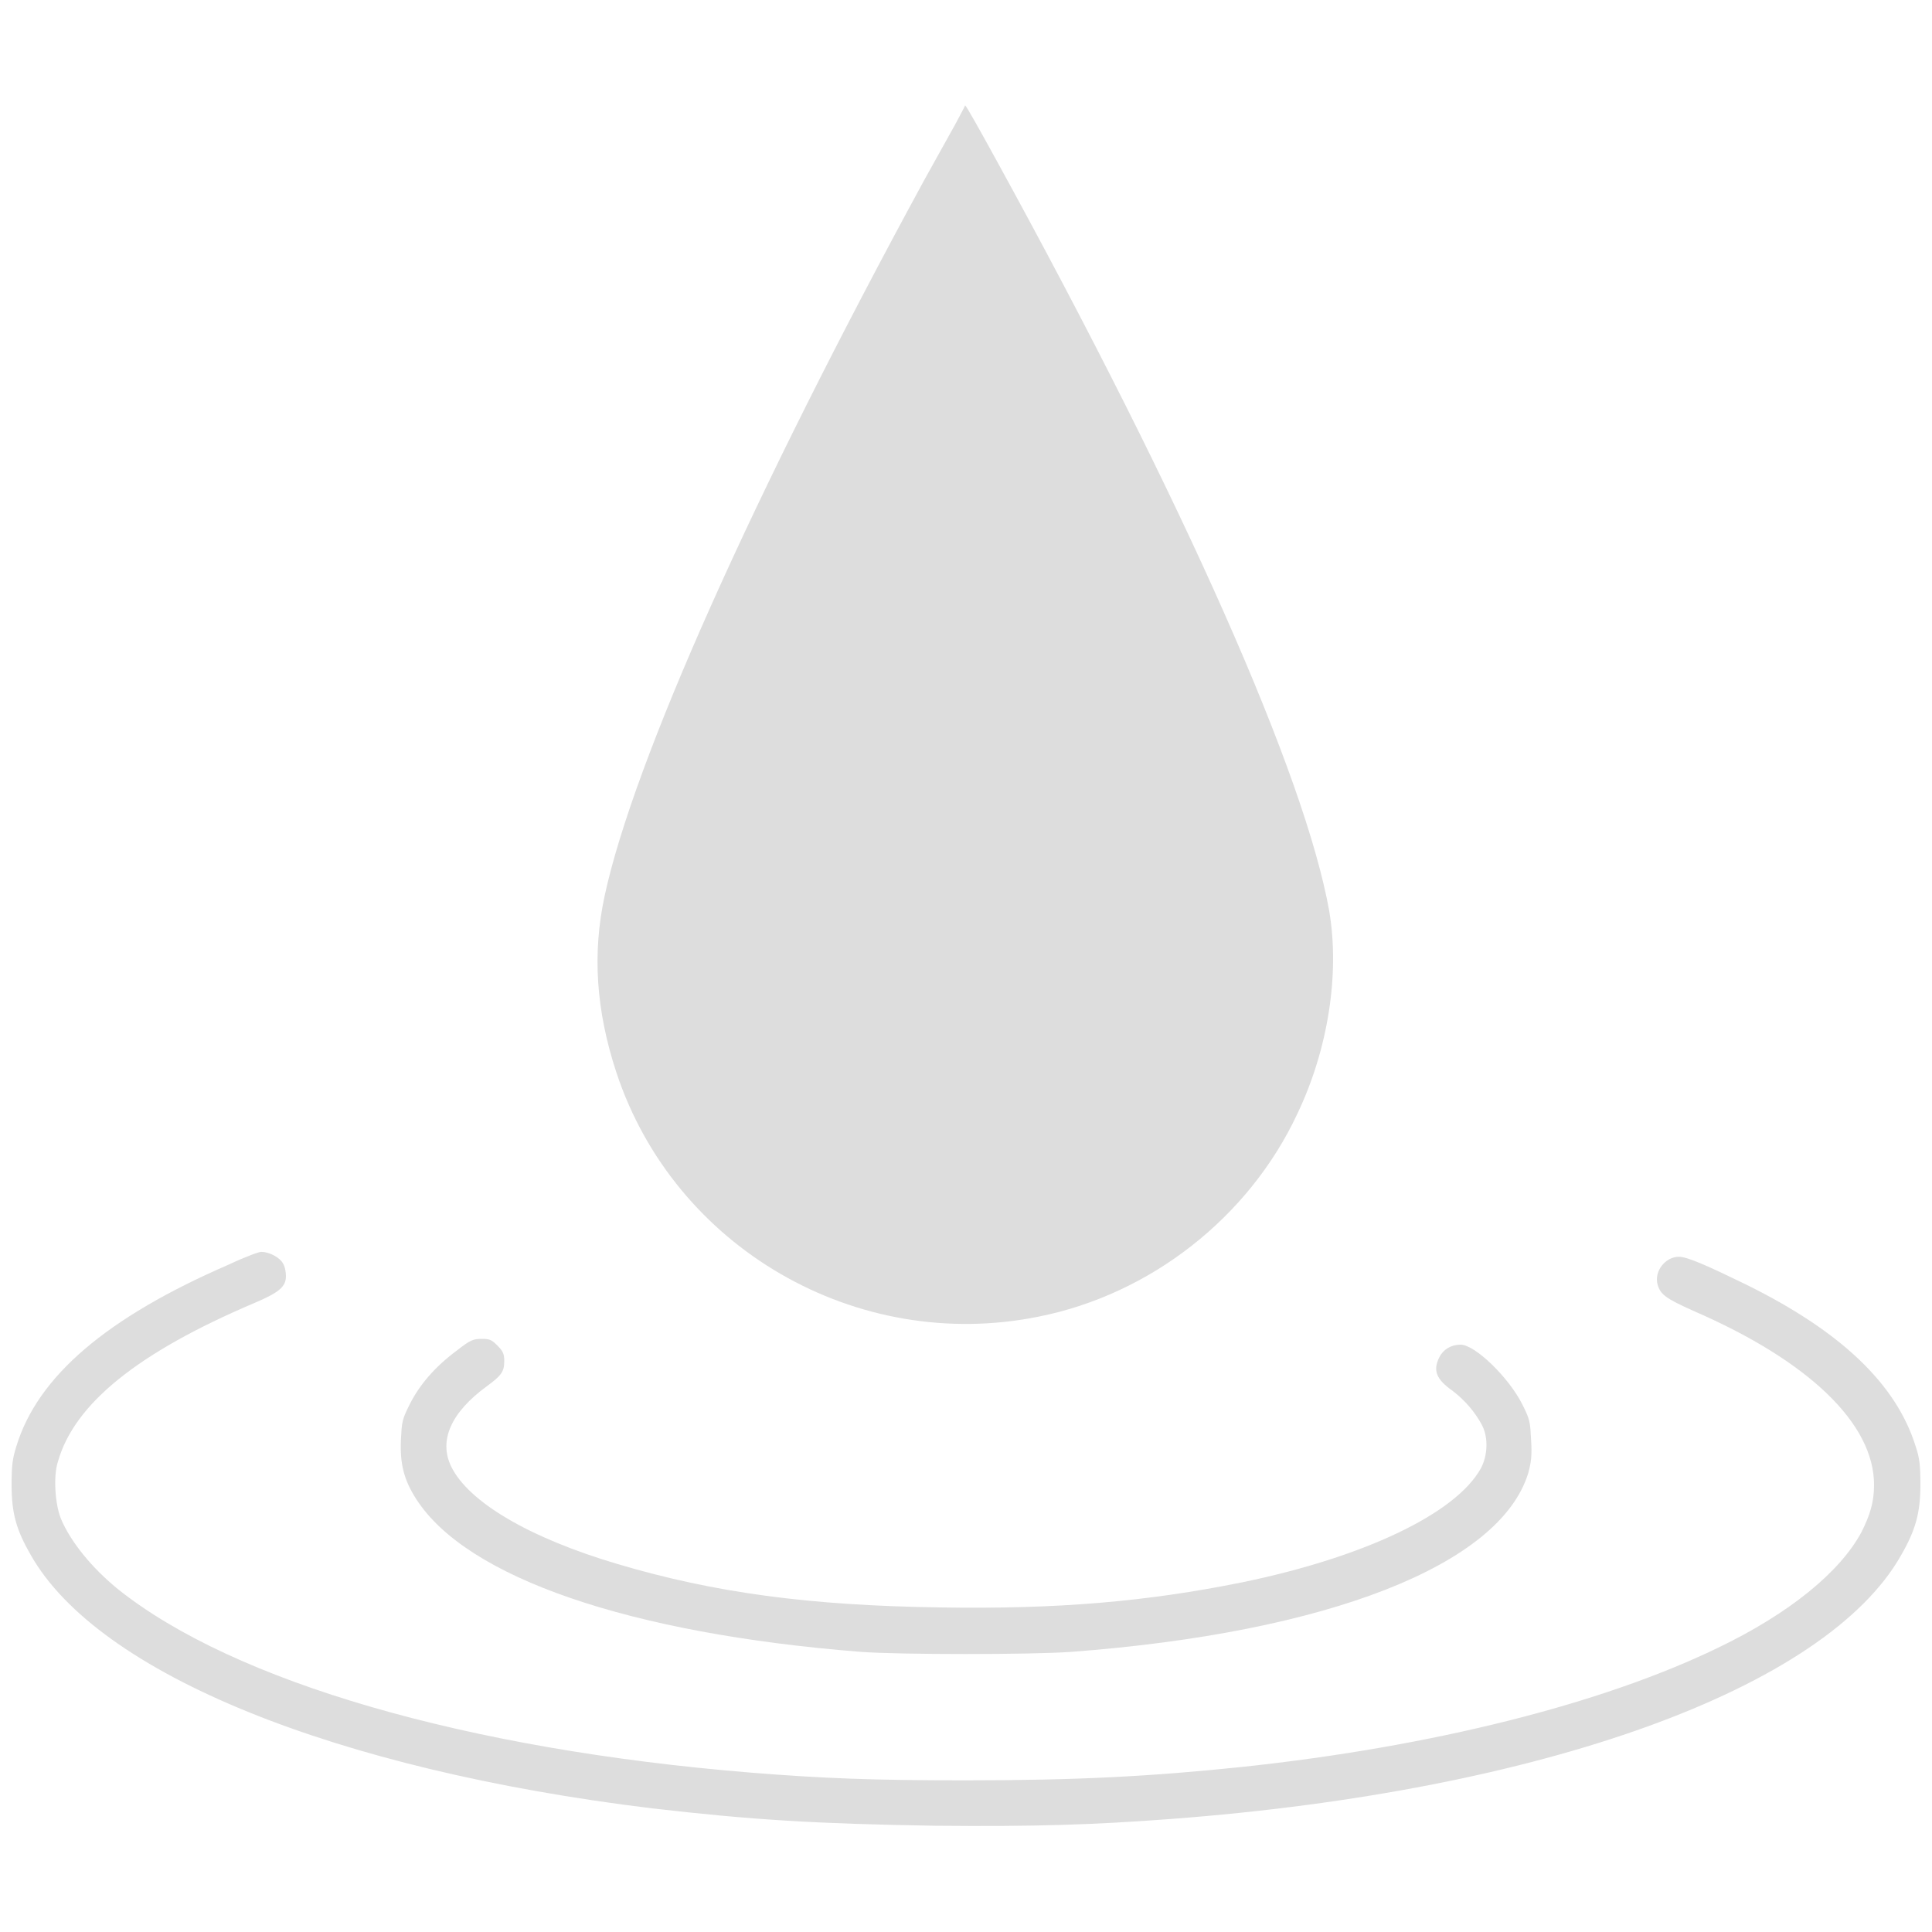
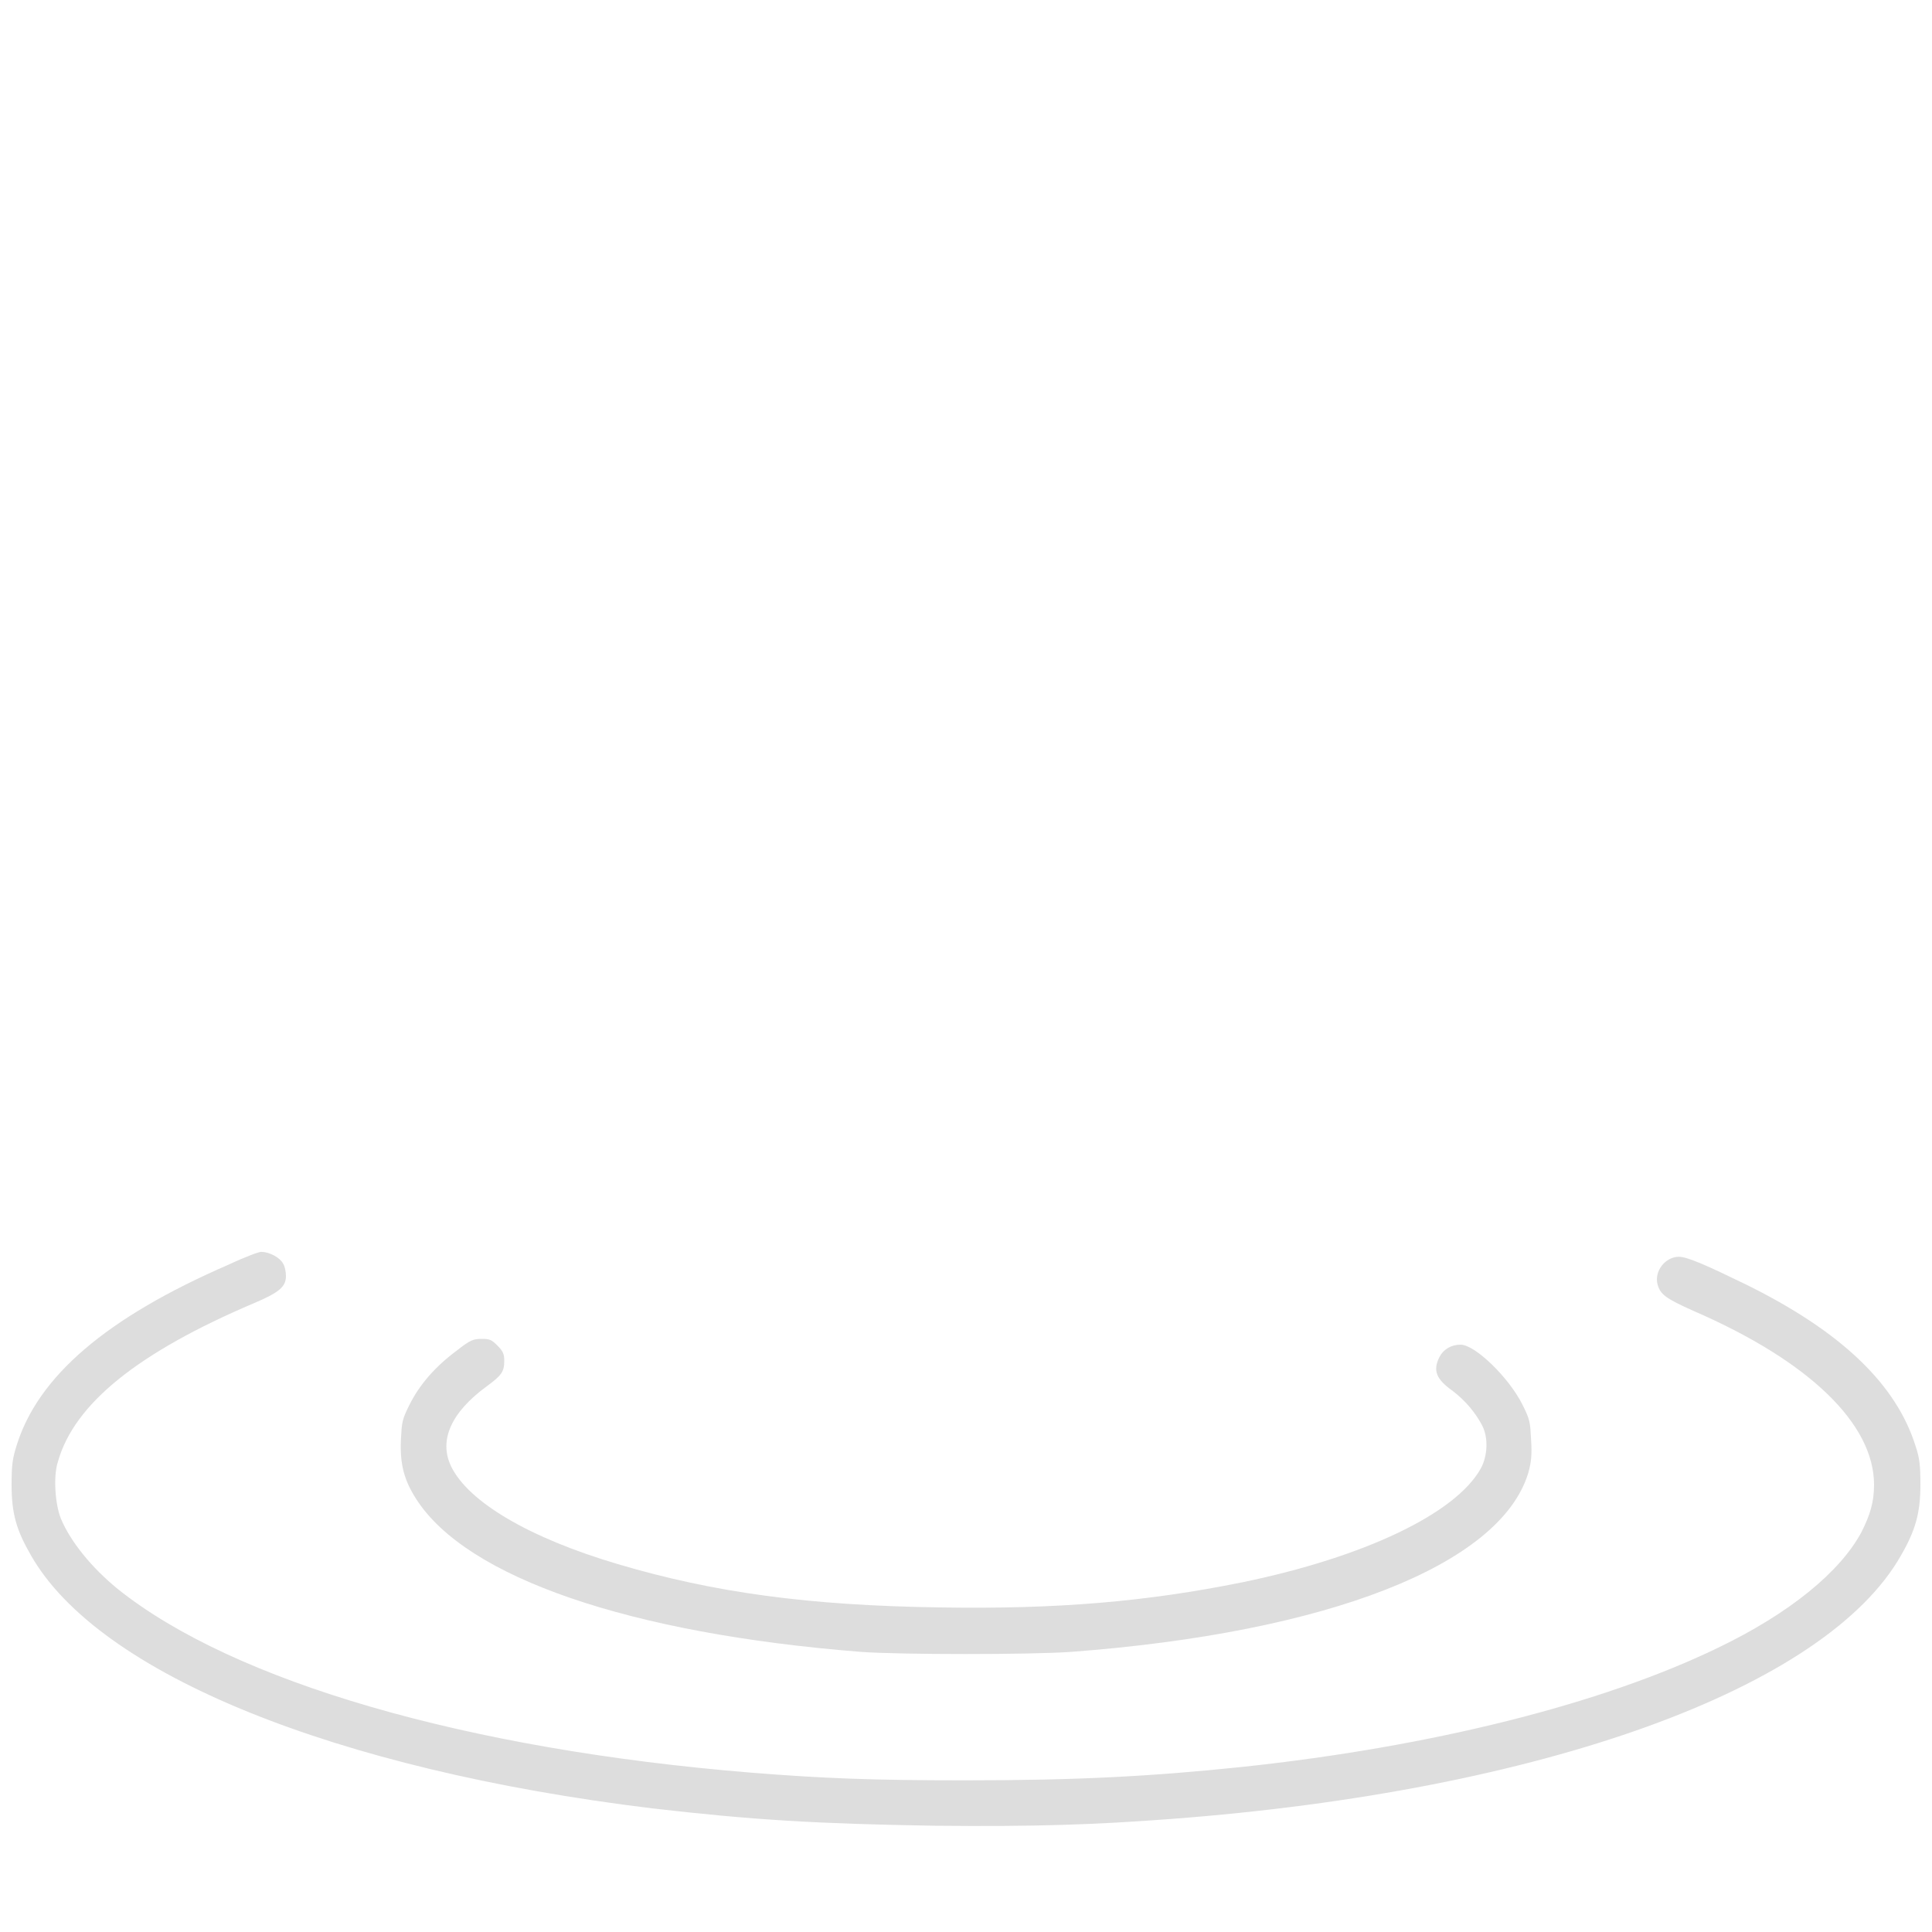
<svg xmlns="http://www.w3.org/2000/svg" version="1.1" id="Layer_1" x="0px" y="0px" viewBox="0 0 200 200" style="enable-background:new 0 0 200 200;" xml:space="preserve">
  <style type="text/css">
	.st0{fill:#DDDDDD;}
</style>
  <g>
    <g>
-       <path class="st0" d="M99.3,12.1c-0.3,0.6-2,3.6-3.6,6.5C78,51.1,65.6,78.8,62.6,92.7c-1.3,6-0.9,11.9,1.2,18.3    c6,18.2,24.9,29.1,43.7,25.3c11.6-2.3,21.8-10.3,26.8-21c3.2-6.7,4.4-14.5,3.3-21c-2.5-14-14.9-42.1-34.5-77.8    c-1.7-3.1-3.1-5.6-3.2-5.6C99.9,11,99.6,11.5,99.3,12.1L99.3,12.1z" />
      <path class="st0" d="M23.7,130.9c-12.7,5.5-19.8,11.6-22,18.8c-0.4,1.3-0.5,1.9-0.5,4c0,3,0.5,4.7,2,7.3    c7,12.3,31.5,22.2,64.3,26.2c10.4,1.2,17,1.6,29.3,1.8c10.5,0.1,16.4-0.1,24.4-0.7c38.5-2.9,67.8-13.5,75.6-27.3    c1.5-2.6,2-4.4,2-7.3c0-2.1-0.1-2.8-0.5-4c-2-6.4-7.7-11.9-17.7-16.8c-3.7-1.8-5.9-2.8-6.8-2.8c-1.4,0-2.6,1.5-2.2,2.9    c0.3,1,0.8,1.4,3.7,2.7c12,5.2,18.7,11.7,18.7,18c0,1.8-0.4,3.1-1.3,4.9c-2.2,4.1-7.4,8.4-14.9,12c-12,5.8-29.5,10.2-49.1,12.3    c-9.6,1-17.2,1.4-28.8,1.4c-9.6,0-14.7-0.2-22.2-0.8c-29.4-2.4-53.5-9.4-65.5-19c-2.7-2.2-4.9-4.9-5.9-7.3    c-0.6-1.5-0.8-4.4-0.3-5.9c1.7-6,8.3-11.3,20.3-16.4c2.6-1.1,3.3-1.7,3.3-2.8c0-0.4-0.1-1-0.3-1.3c-0.3-0.6-1.4-1.2-2.2-1.2    C27,129.5,25.4,130.1,23.7,130.9L23.7,130.9z" />
      <path class="st0" d="M47.3,139.8c-2.3,1.7-3.9,3.6-4.9,5.6c-0.8,1.6-0.8,1.8-0.9,3.7c-0.1,2.4,0.3,4.1,1.6,6.1    c5.2,8.1,22,13.9,46,15.8c4.1,0.3,17.6,0.3,21.8,0c26.6-2,44.4-9,47.3-18.5c0.3-1.1,0.4-1.8,0.3-3.4c-0.1-1.9-0.1-2.1-0.9-3.7    c-1.4-2.8-4.9-6.2-6.4-6.2c-1,0-1.8,0.5-2.2,1.3c-0.7,1.4-0.3,2.3,1.4,3.5c1.3,1,2.3,2.2,3,3.5c0.7,1.3,0.6,3.2-0.1,4.5    c-2.6,4.7-12.1,9.2-24.7,11.8c-9.9,2-19.1,2.8-31.3,2.6c-13.5-0.2-23.3-1.5-33.4-4.5c-9.1-2.7-15.4-6.4-17.2-10.1    c-1.3-2.7,0-5.6,3.7-8.3c1.5-1.1,1.8-1.5,1.8-2.6c0-0.7-0.1-1-0.7-1.6c-0.6-0.6-0.8-0.7-1.6-0.7C49,138.6,48.7,138.7,47.3,139.8    L47.3,139.8z" />
    </g>
  </g>
</svg>